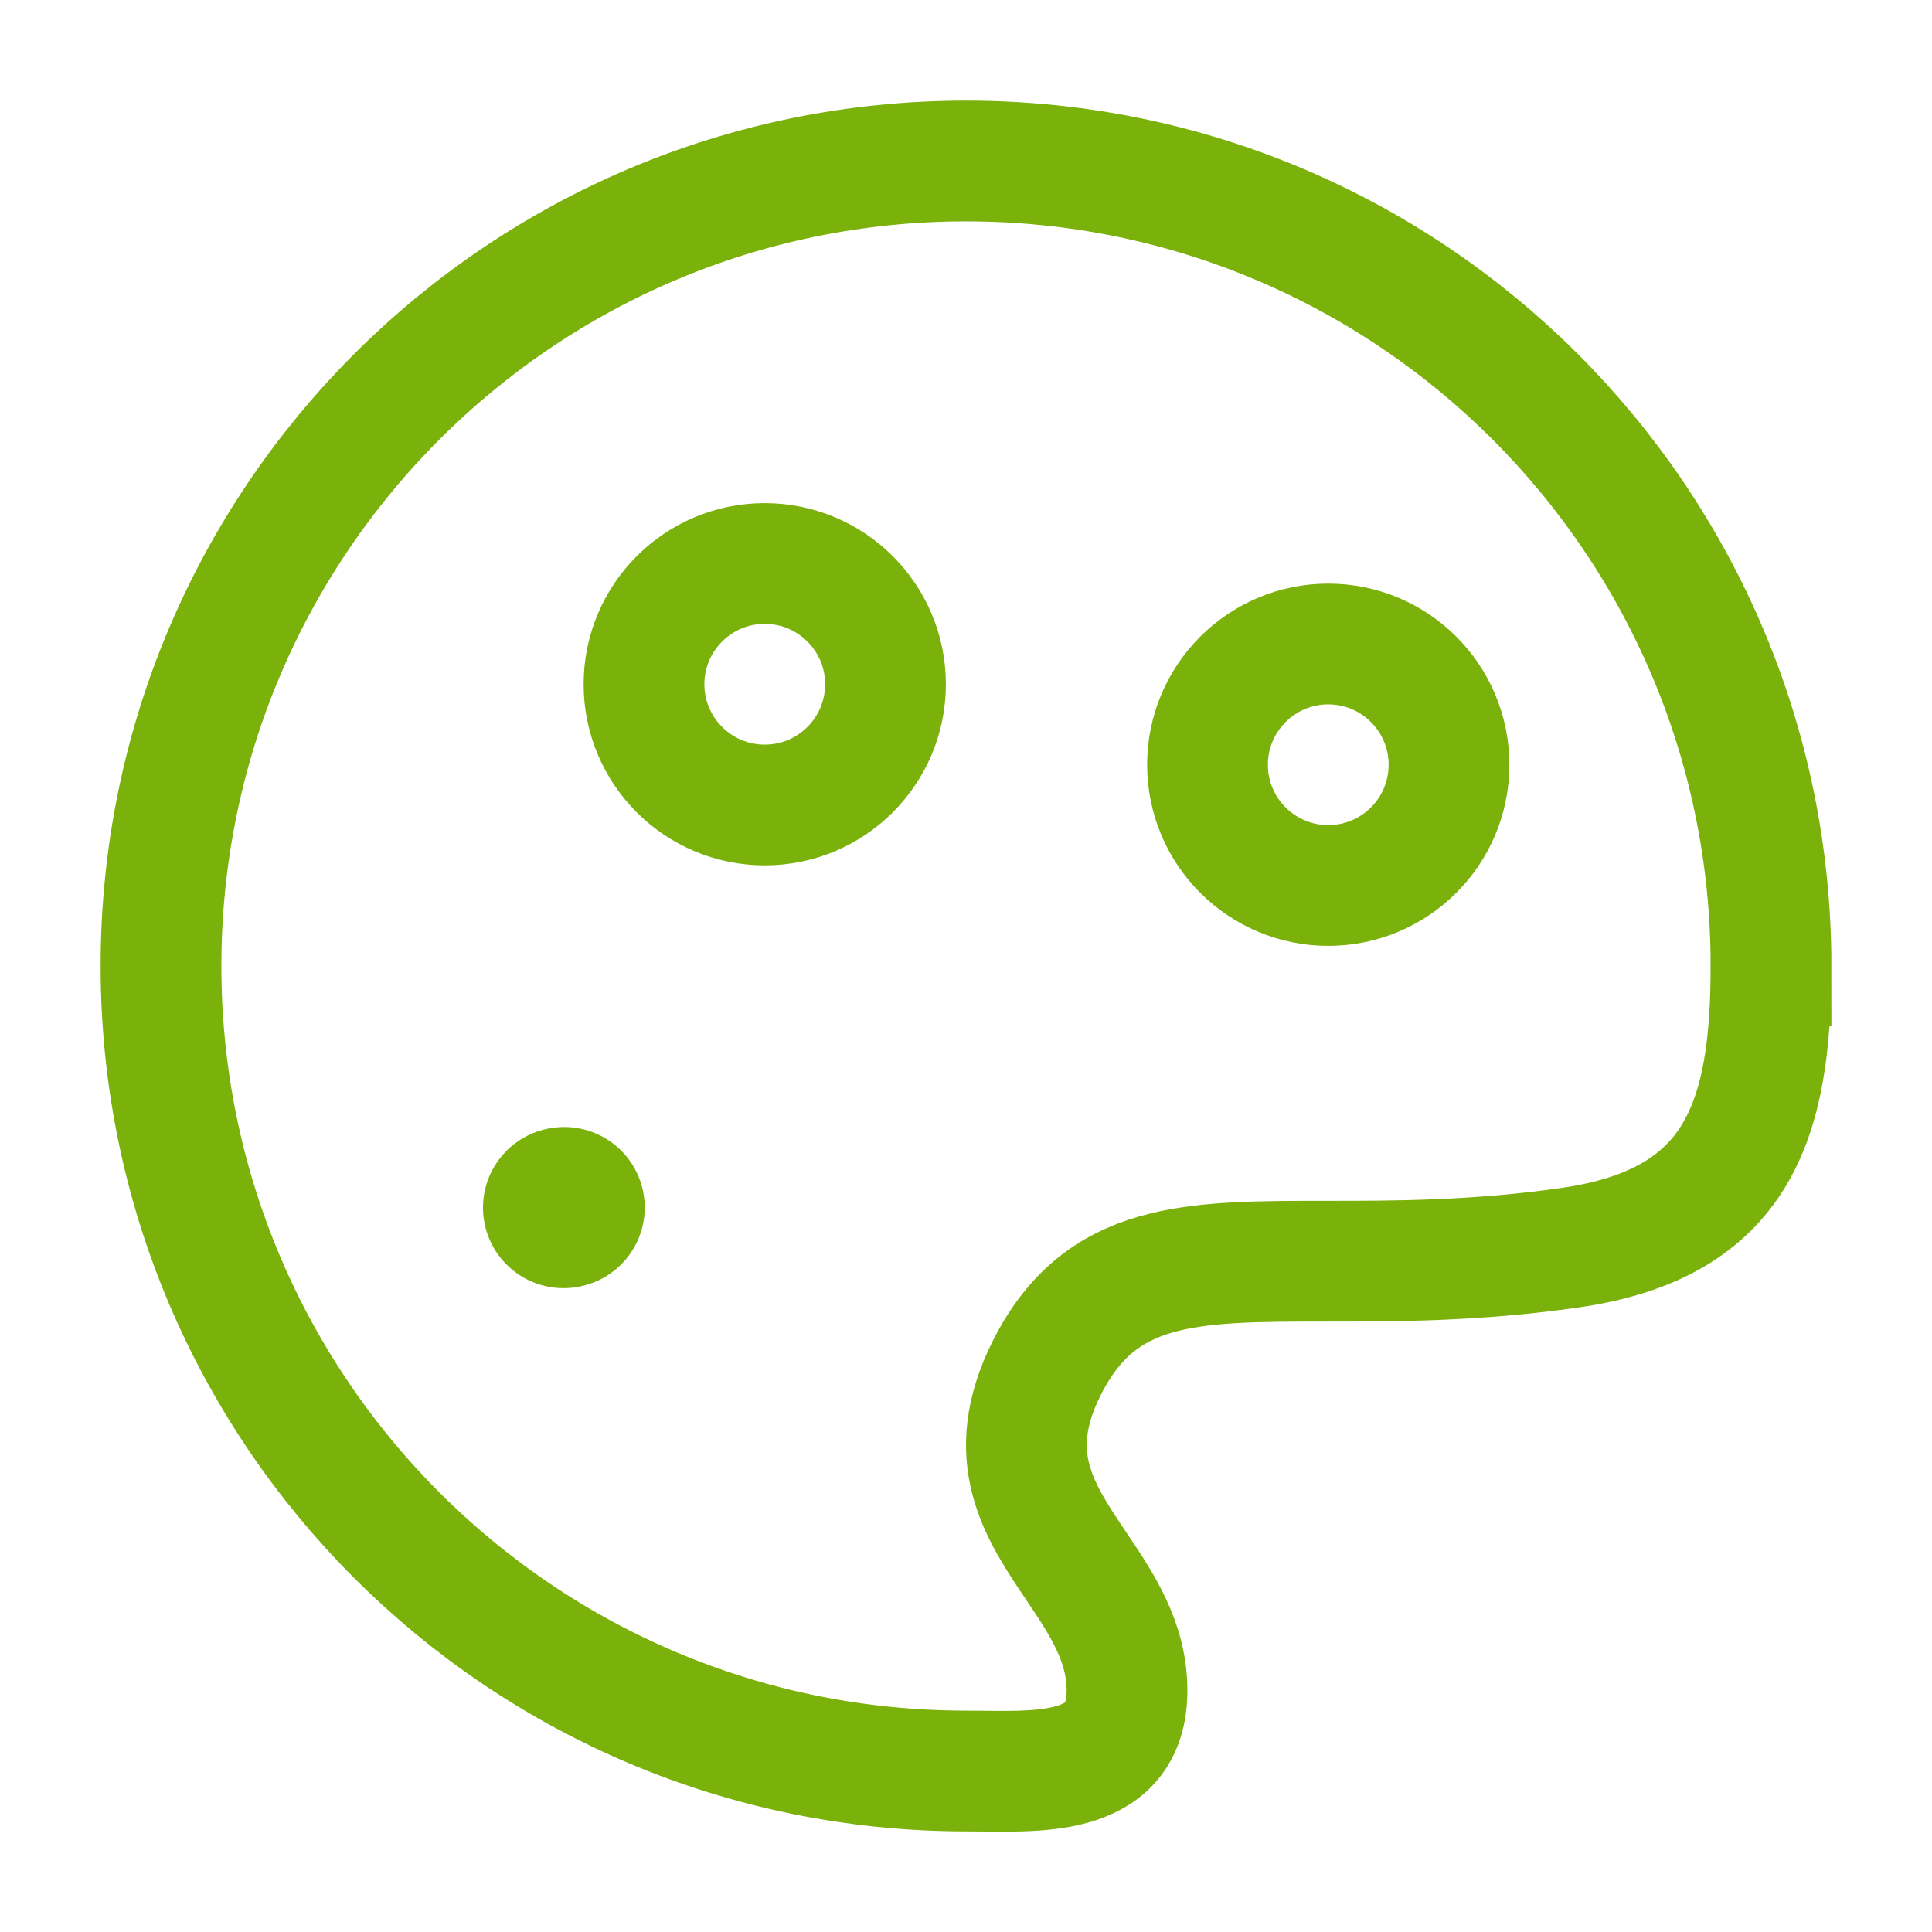
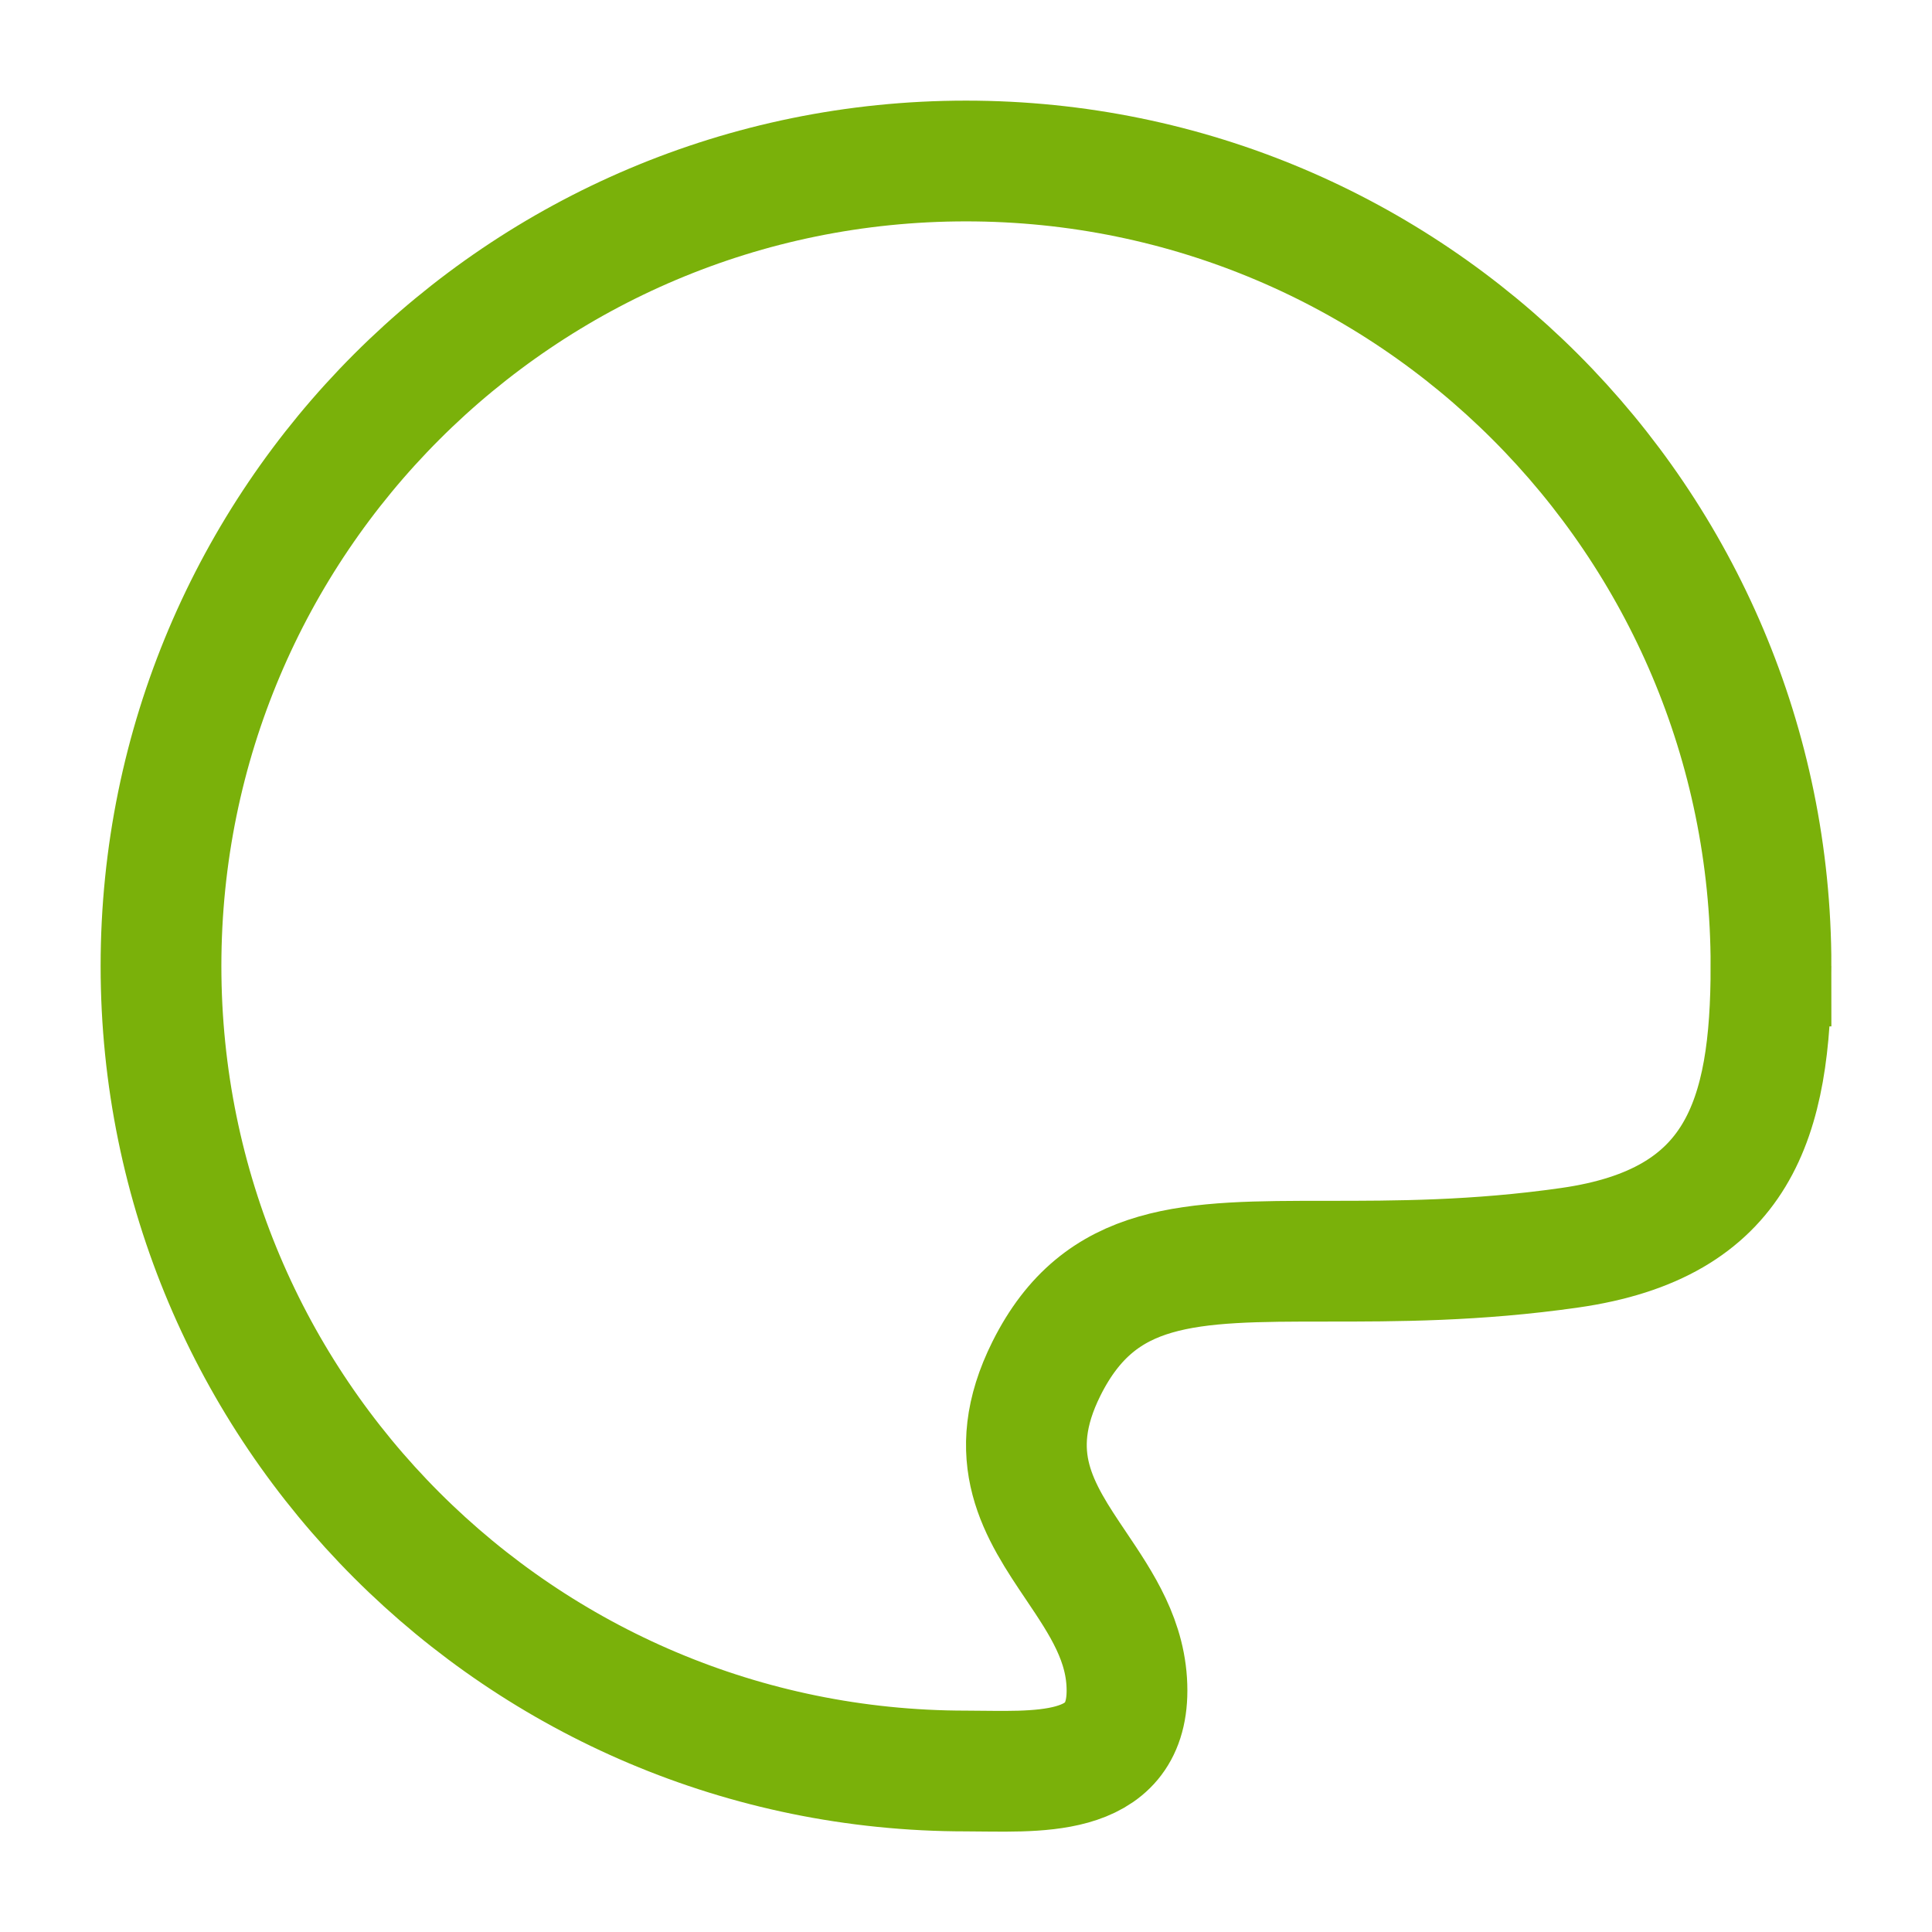
<svg xmlns="http://www.w3.org/2000/svg" fill="none" height="24" viewBox="0 0 24 24" width="24">
  <g stroke="#7ab10a">
    <path d="m22 12c0-5.523-4.477-10-10-10-5.523 0-10 4.477-10 10 0 5.523 4.477 10 10 10 .842 0 2 .116 2-1 0-.609-.317-1.079-.631-1.546-.46-.683-.916-1.359-.369-2.454.667-1.333 1.778-1.333 3.482-1.333.852 0 1.852 0 3.018-.167 2.101-.3 2.5-1.592 2.5-3.5z" stroke-width="1.5" />
-     <path d="m7 15.002.009-.002" stroke-linecap="round" stroke-linejoin="round" stroke-width="2" />
    <g stroke-width="1.5">
-       <path d="m9.5 10c.828 0 1.5-.672 1.5-1.5s-.672-1.5-1.5-1.5c-.828 0-1.5.672-1.5 1.5s.672 1.5 1.5 1.5z" />
-       <path d="m16.5 11c.828 0 1.5-.672 1.5-1.5 0-.828-.672-1.5-1.5-1.5s-1.5.672-1.5 1.5c0 .828.672 1.5 1.5 1.5z" />
-     </g>
+       </g>
  </g>
</svg>